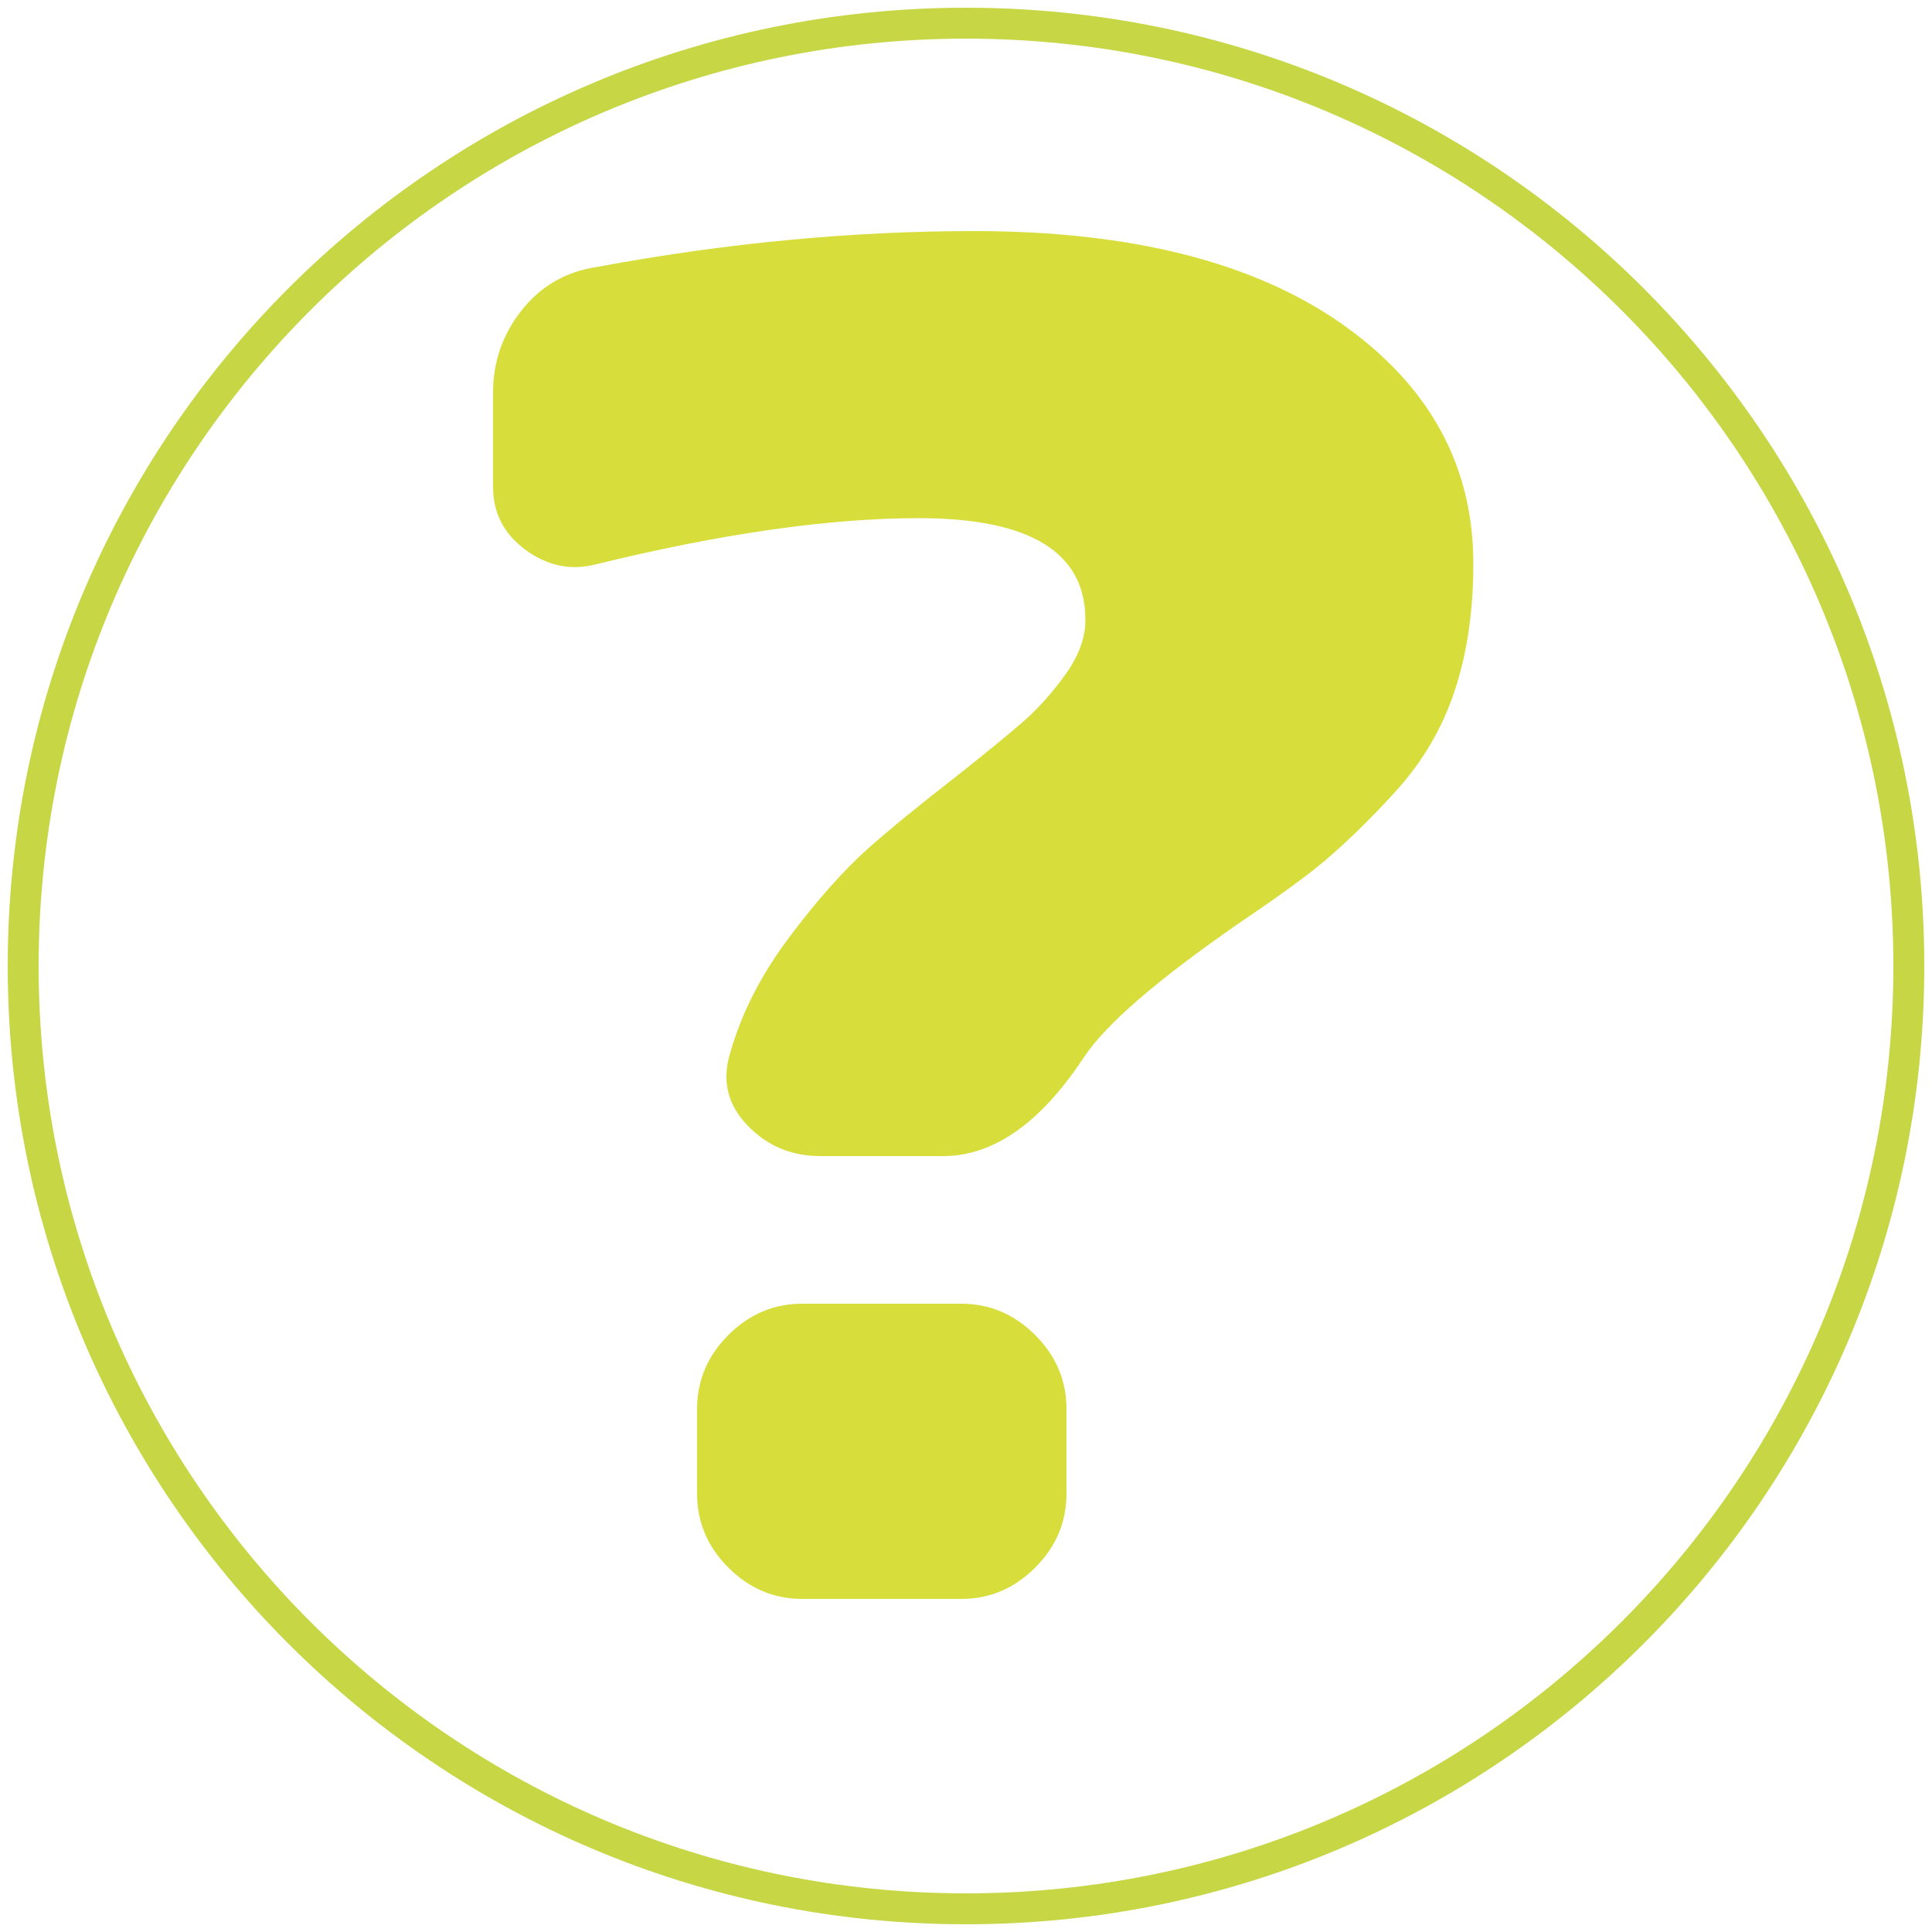
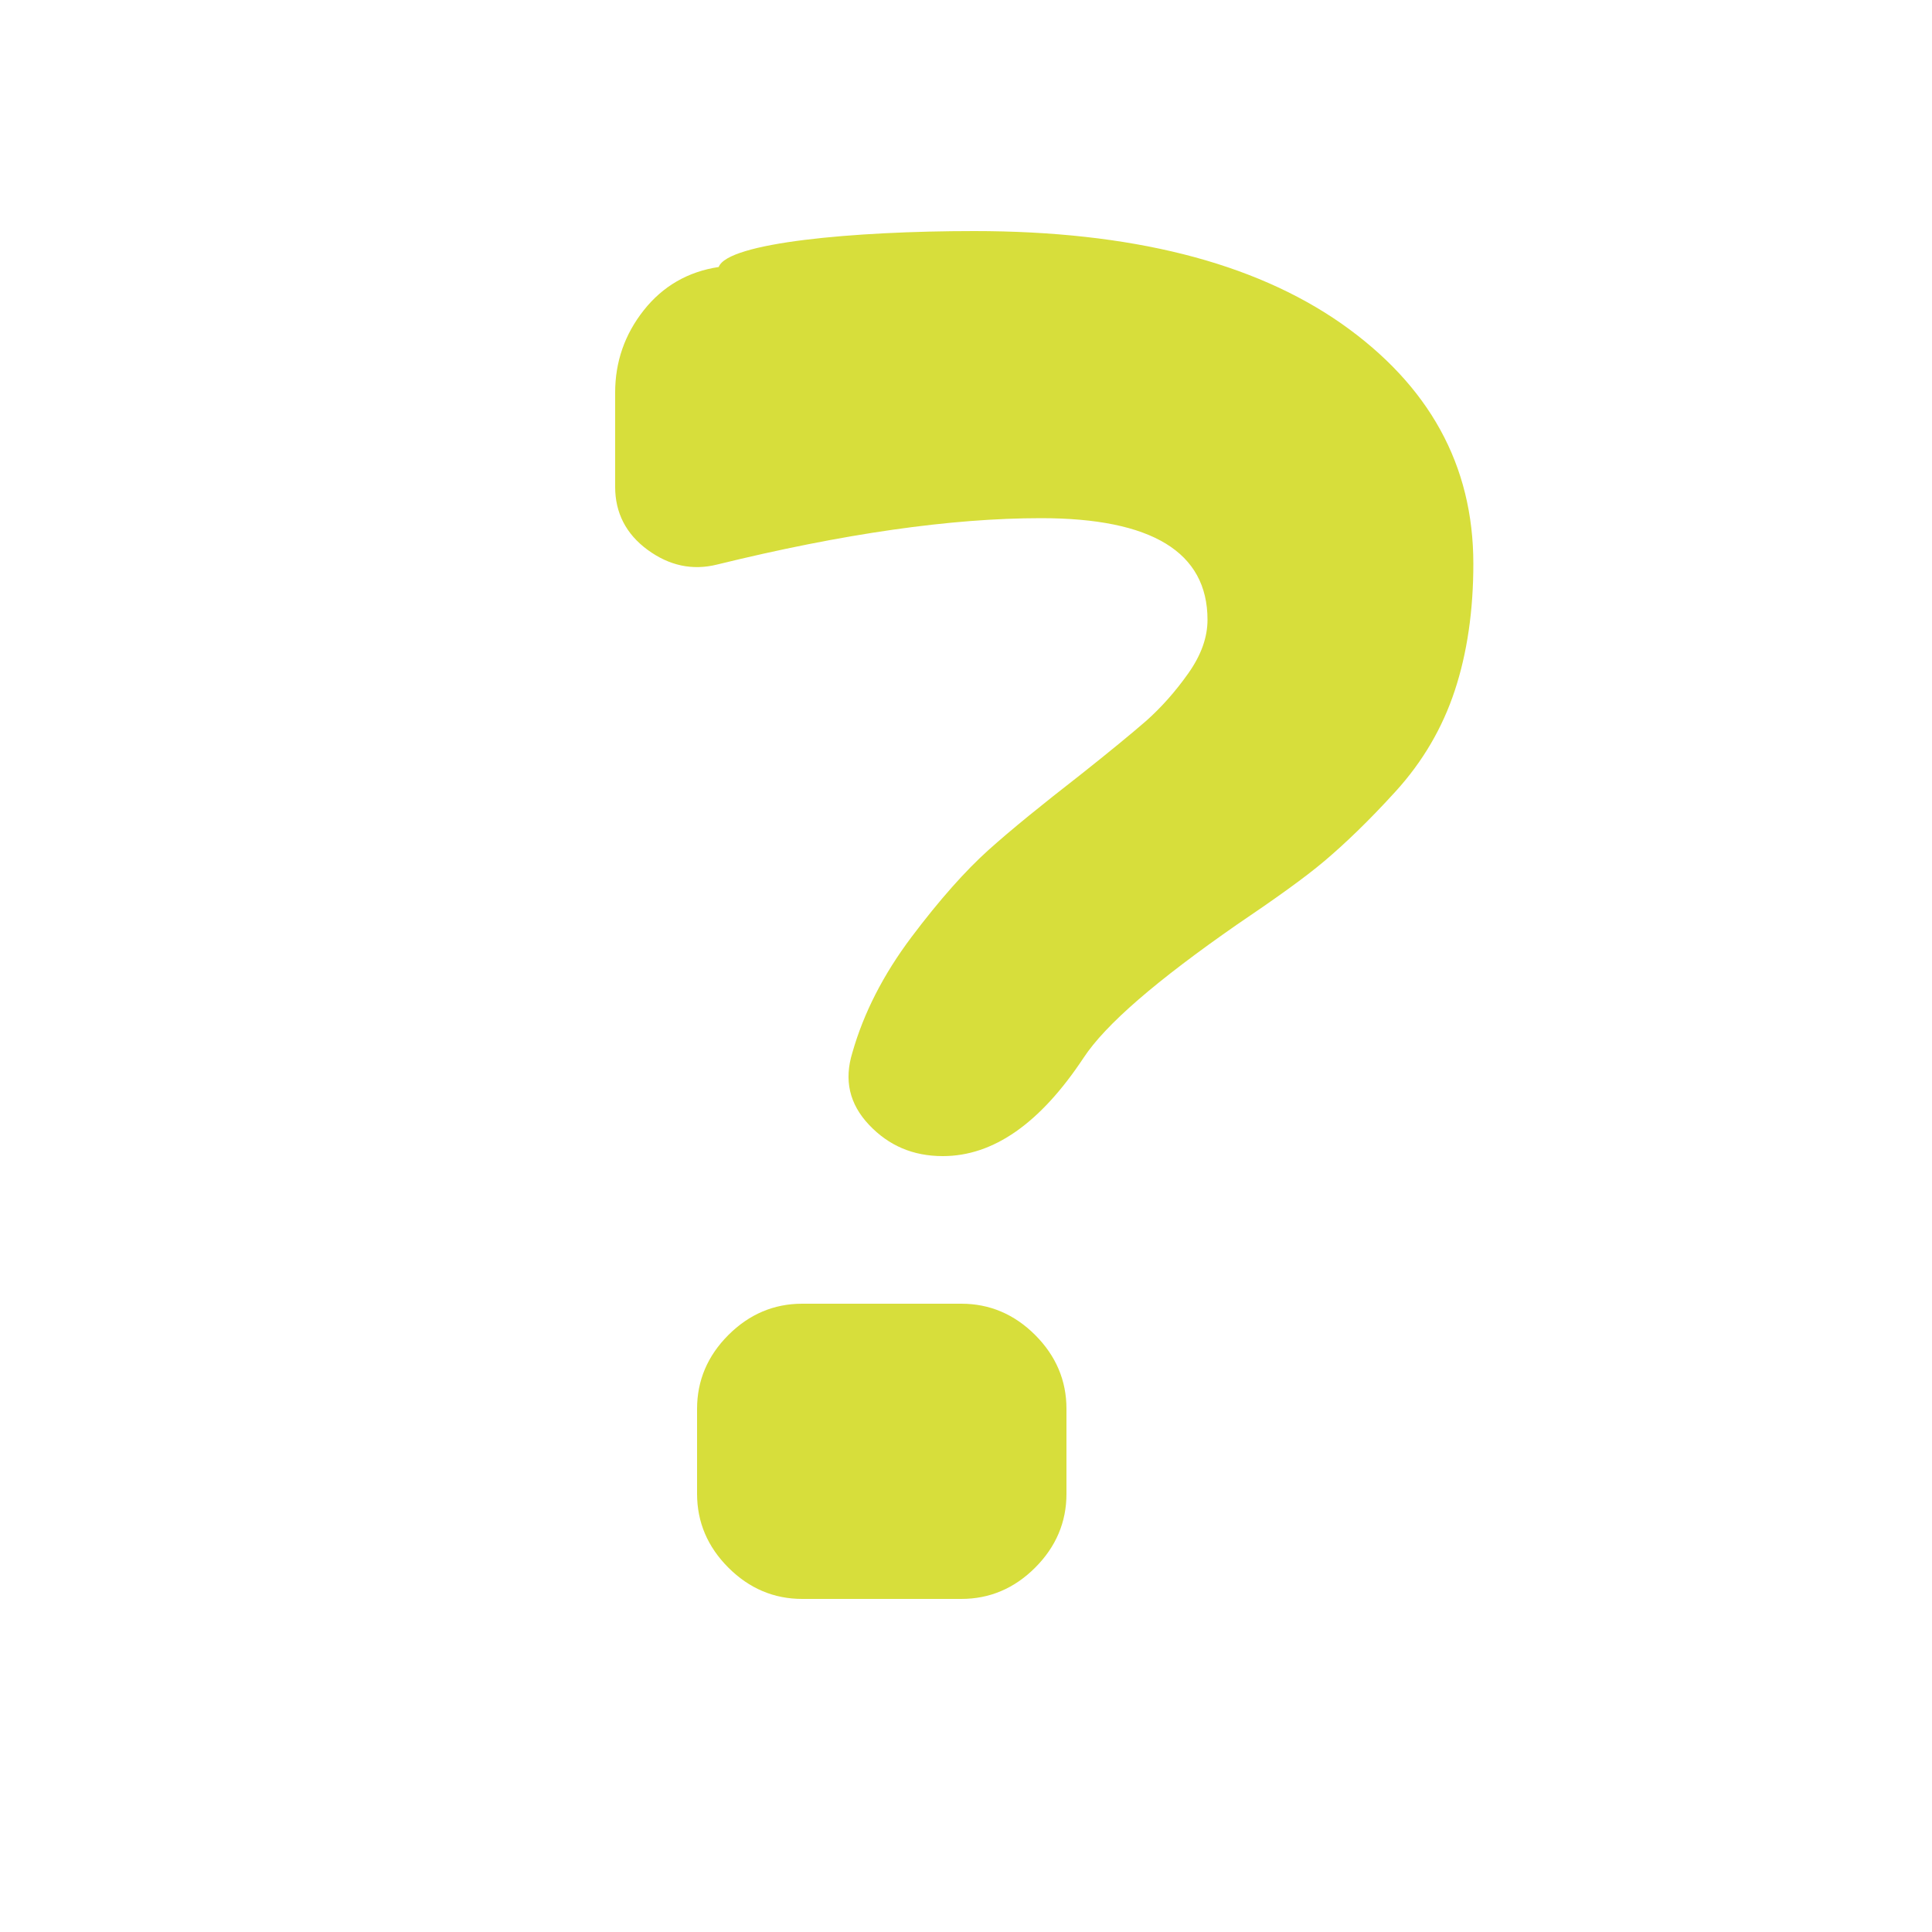
<svg xmlns="http://www.w3.org/2000/svg" version="1.1" id="Calque_1" x="0px" y="0px" viewBox="0 0 500 500" style="enable-background:new 0 0 500 500;" xml:space="preserve">
  <style type="text/css">
	.st0{fill:#C6D644;}
	.st1{fill:none;}
	.st2{fill:#D7DE3B;}
</style>
-   <path id="XMLID_16_" class="st0" d="M250,2C113,2,2,113,2,250s111,248,248,248s248-111,248-248S387,2,250,2z M250,490  C117.5,490,10,382.5,10,250S117.5,10,250,10s240,107.5,240,240S382.5,490,250,490z" />
  <circle id="XMLID_7_" class="st1" cx="250" cy="250" r="240" />
  <line class="st1" x1="250" y1="250" x2="365.6" y2="250" />
  <g>
-     <path class="st2" d="M252.1,59.8c40.5,0,72.2,8,95,23.9c22.8,16,34.2,36.7,34.2,62.2c0,12.1-1.6,23.1-4.8,32.8   c-3.2,9.7-8.3,18.4-15.3,26.1c-7,7.7-13.2,13.6-18.4,18s-12.8,9.8-22.7,16.5c-20.7,14.4-34,25.8-39.7,34.5   c-11.2,16.9-23.3,25.4-36.4,25.4h-31.6c-7.7,0-14-2.7-19.1-8.1c-5.1-5.4-6.5-11.6-4.3-18.7c2.9-10.2,8-20.2,15.3-29.9   c7.3-9.7,14-17.2,19.9-22.5c5.9-5.3,13.8-11.7,23.7-19.4c7.7-6.1,13.4-10.8,17.2-14.1c3.8-3.4,7.4-7.4,10.8-12.2   c3.4-4.8,5-9.4,5-13.9c0-17.5-14.4-26.3-43.1-26.3c-23.3,0-51.2,4-83.8,12c-6.4,1.6-12.4,0.3-18-3.8c-5.6-4.1-8.4-9.6-8.4-16.3   v-24.4c0-8,2.5-15.1,7.4-21.3c4.9-6.2,11.4-10,19.4-11.2C188.3,62.8,220.9,59.8,252.1,59.8z M248.8,337.4c7.3,0,13.7,2.7,19.1,8.1   c5.4,5.4,8.1,11.8,8.1,19.1v22c0,7.3-2.7,13.7-8.1,19.1c-5.4,5.4-11.8,8.1-19.1,8.1h-41.2c-7.3,0-13.7-2.7-19.1-8.1   c-5.4-5.4-8.1-11.8-8.1-19.1v-22c0-7.3,2.7-13.7,8.1-19.1c5.4-5.4,11.8-8.1,19.1-8.1H248.8z" />
+     <path class="st2" d="M252.1,59.8c40.5,0,72.2,8,95,23.9c22.8,16,34.2,36.7,34.2,62.2c0,12.1-1.6,23.1-4.8,32.8   c-3.2,9.7-8.3,18.4-15.3,26.1c-7,7.7-13.2,13.6-18.4,18s-12.8,9.8-22.7,16.5c-20.7,14.4-34,25.8-39.7,34.5   c-11.2,16.9-23.3,25.4-36.4,25.4c-7.7,0-14-2.7-19.1-8.1c-5.1-5.4-6.5-11.6-4.3-18.7c2.9-10.2,8-20.2,15.3-29.9   c7.3-9.7,14-17.2,19.9-22.5c5.9-5.3,13.8-11.7,23.7-19.4c7.7-6.1,13.4-10.8,17.2-14.1c3.8-3.4,7.4-7.4,10.8-12.2   c3.4-4.8,5-9.4,5-13.9c0-17.5-14.4-26.3-43.1-26.3c-23.3,0-51.2,4-83.8,12c-6.4,1.6-12.4,0.3-18-3.8c-5.6-4.1-8.4-9.6-8.4-16.3   v-24.4c0-8,2.5-15.1,7.4-21.3c4.9-6.2,11.4-10,19.4-11.2C188.3,62.8,220.9,59.8,252.1,59.8z M248.8,337.4c7.3,0,13.7,2.7,19.1,8.1   c5.4,5.4,8.1,11.8,8.1,19.1v22c0,7.3-2.7,13.7-8.1,19.1c-5.4,5.4-11.8,8.1-19.1,8.1h-41.2c-7.3,0-13.7-2.7-19.1-8.1   c-5.4-5.4-8.1-11.8-8.1-19.1v-22c0-7.3,2.7-13.7,8.1-19.1c5.4-5.4,11.8-8.1,19.1-8.1H248.8z" />
  </g>
-   <line class="st1" x1="307.8" y1="250" x2="427.8" y2="250" />
</svg>